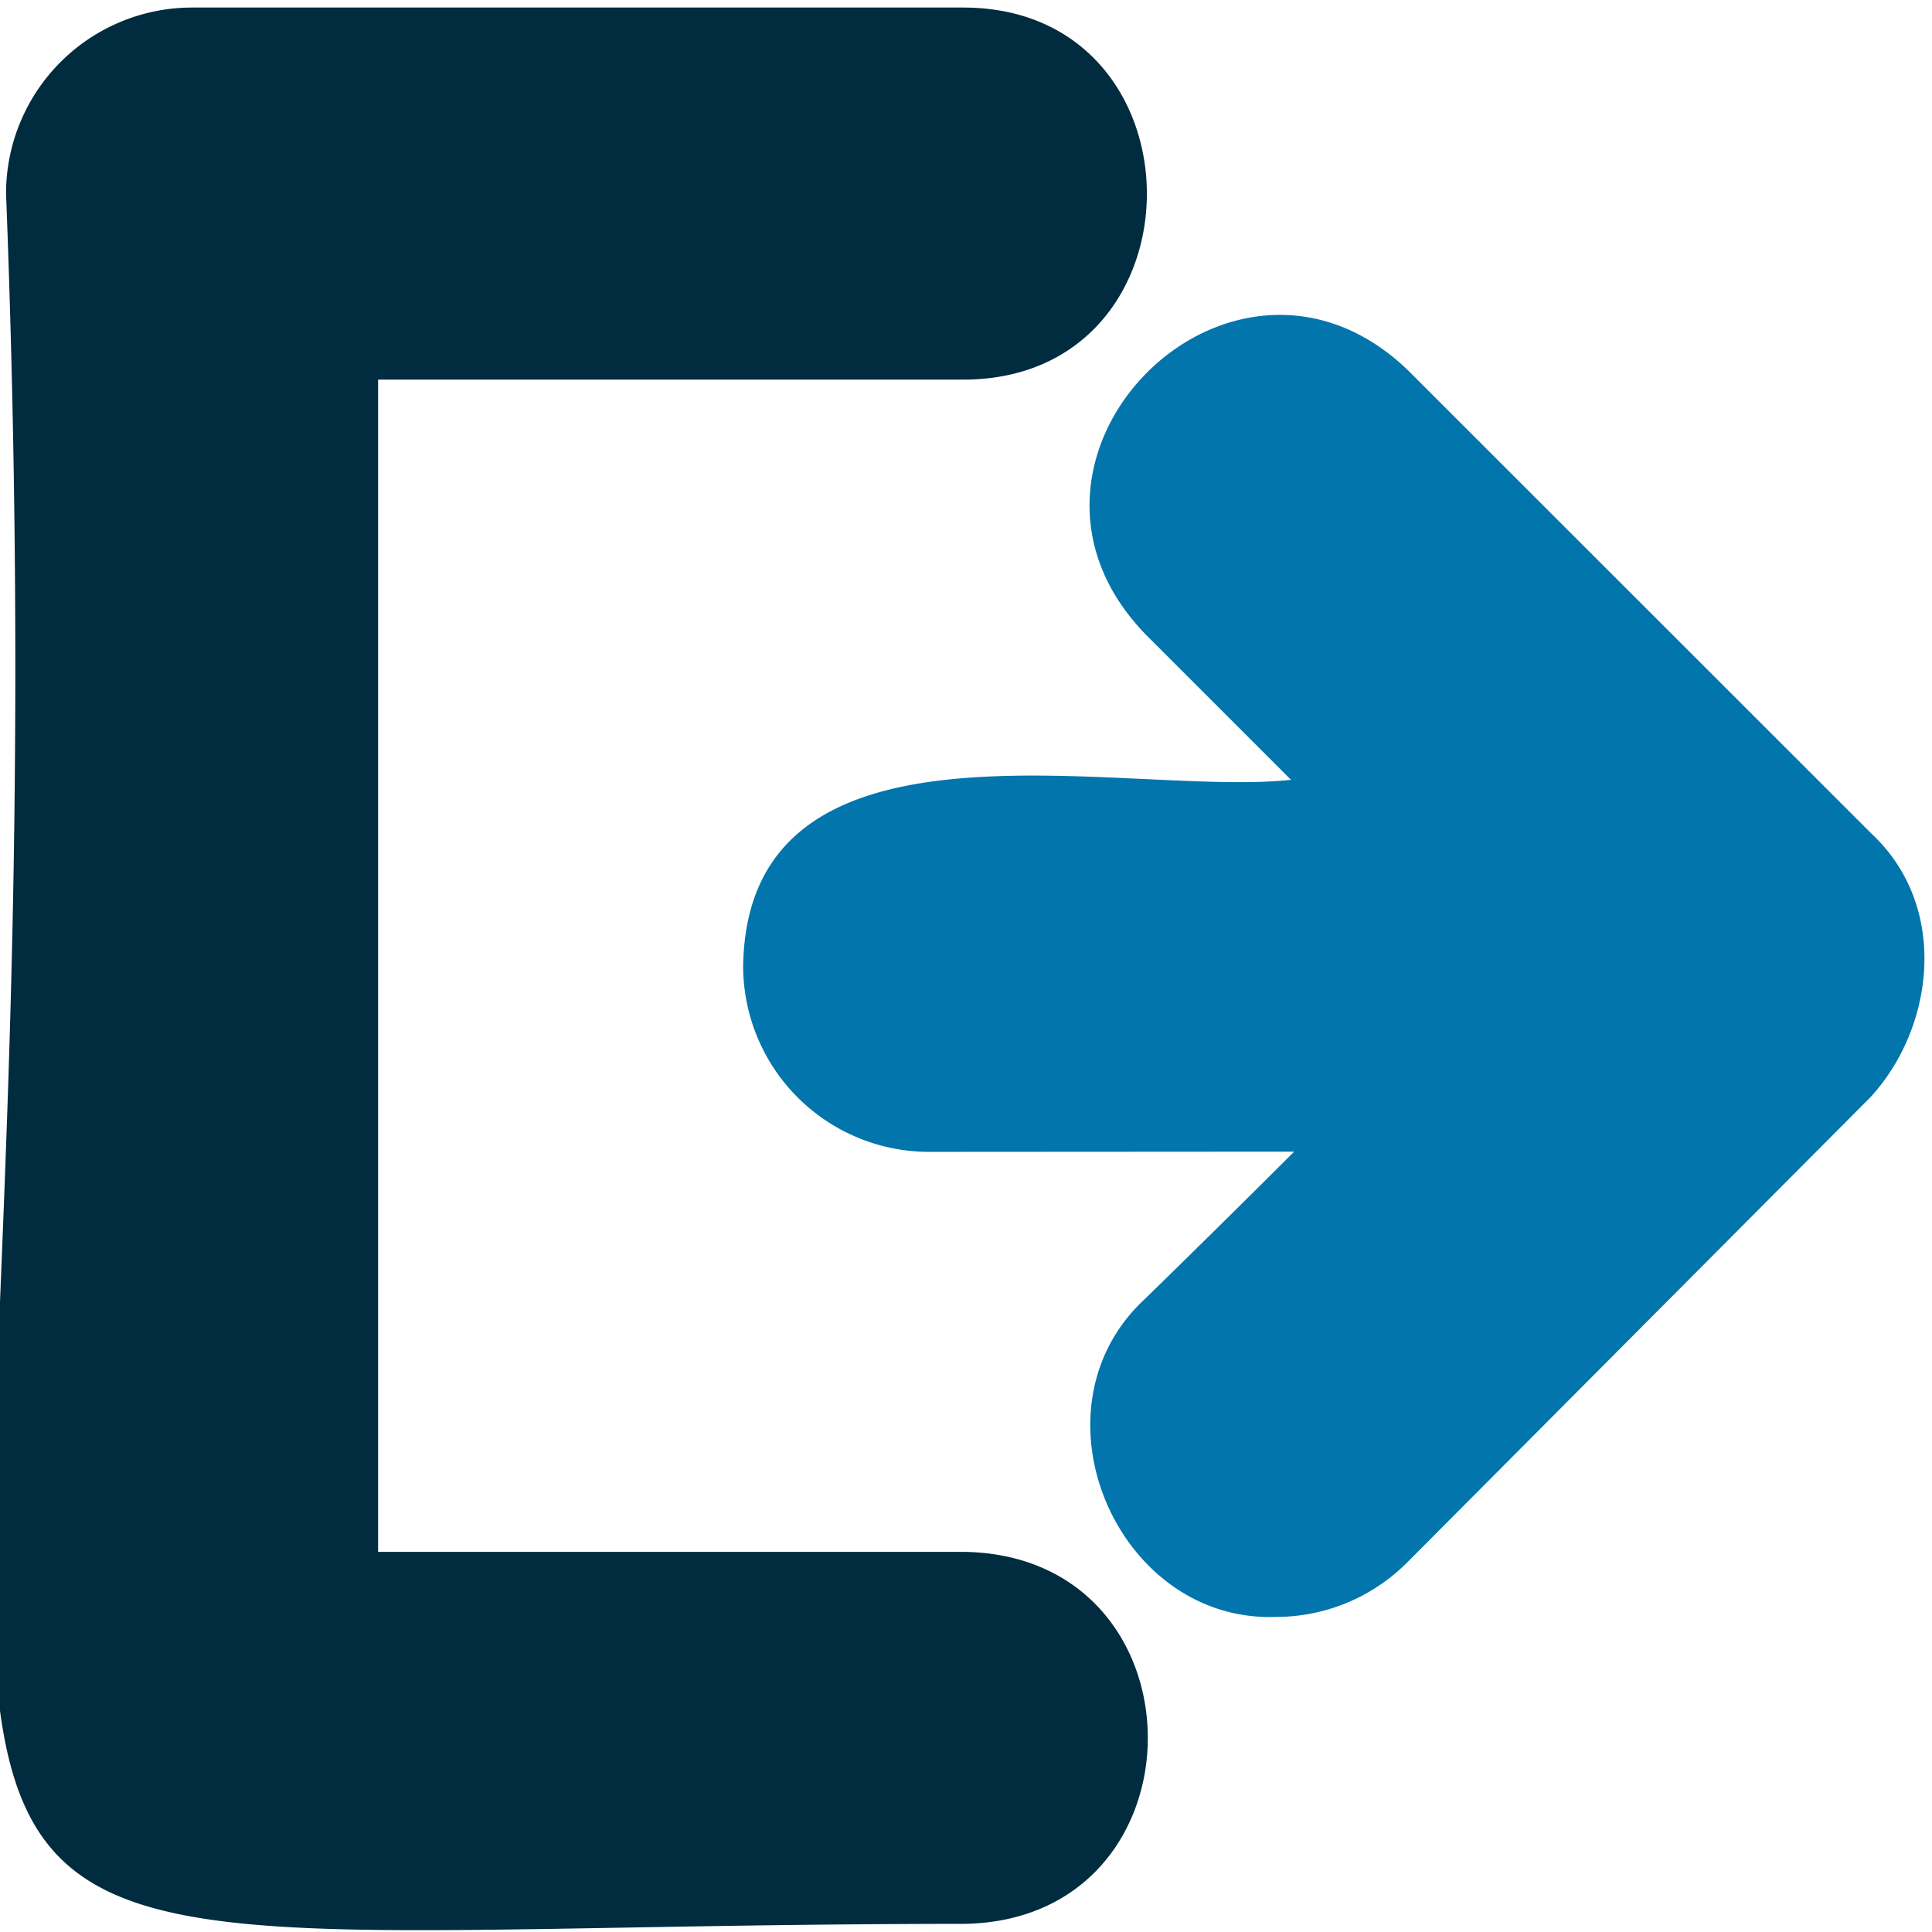
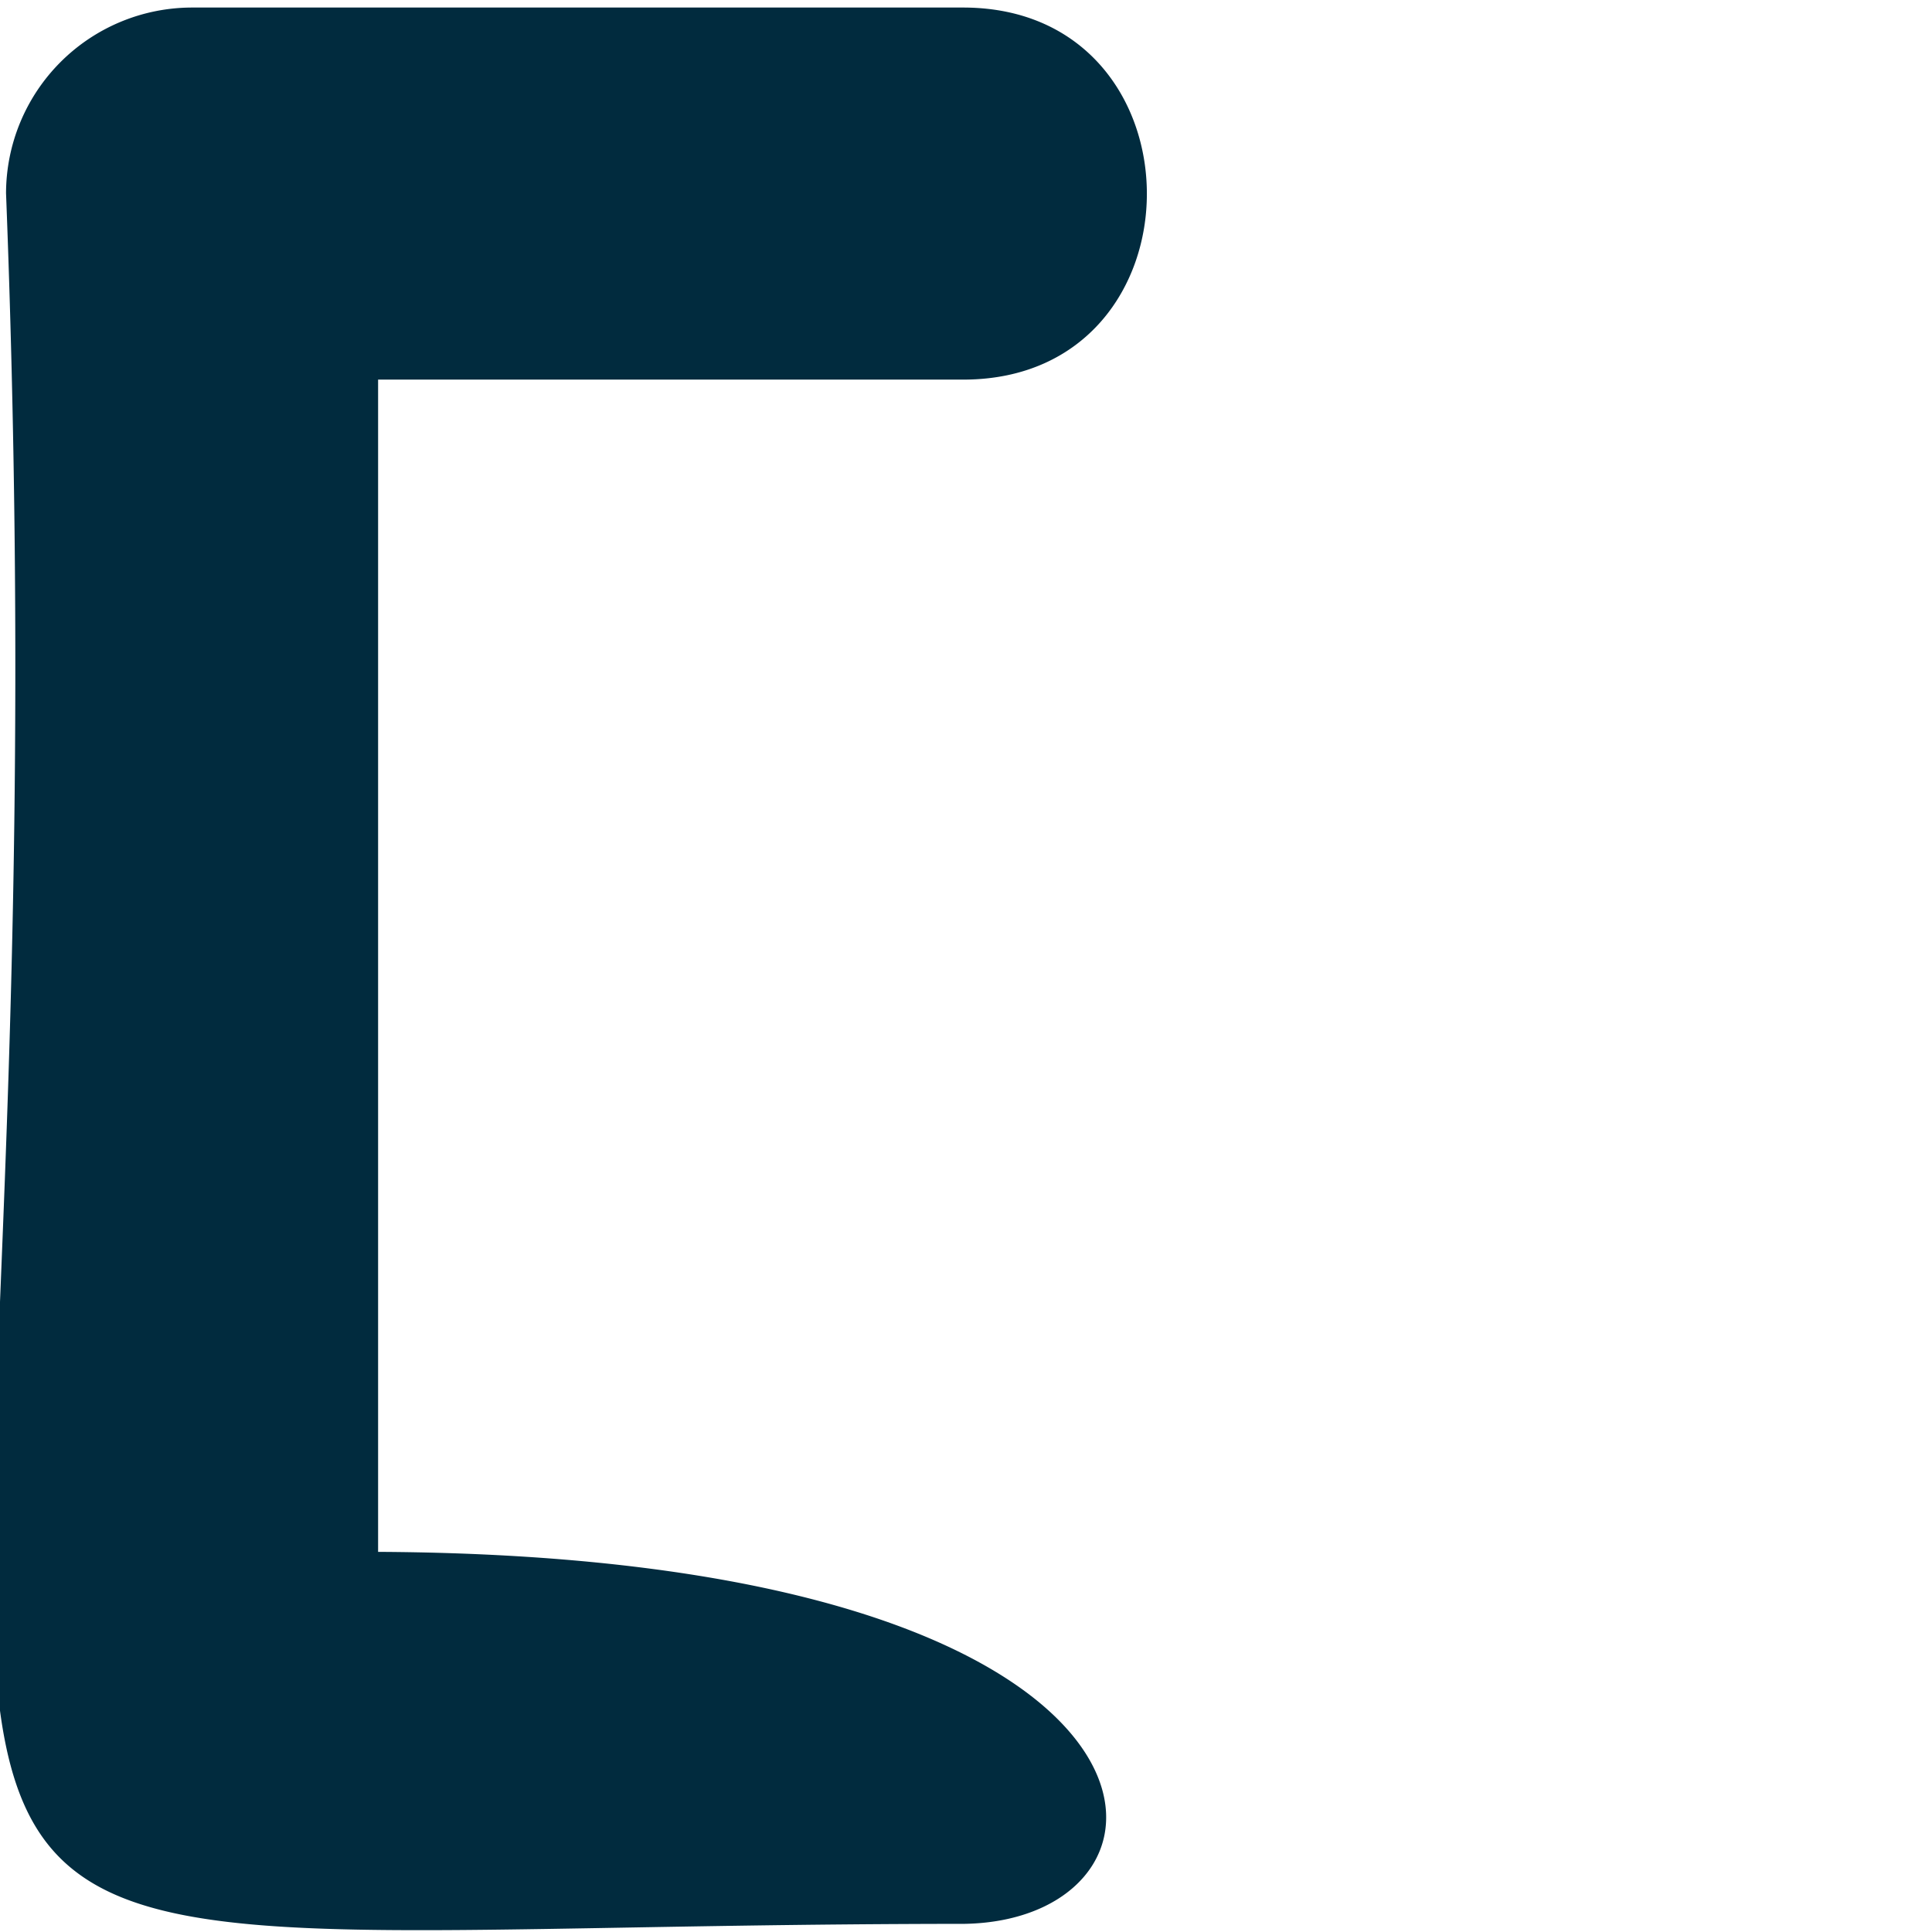
<svg xmlns="http://www.w3.org/2000/svg" viewBox="0 0 256 256">
  <defs>
    <style>.cls-1{fill:#012b3e;}.cls-2{fill:#0175ac;}</style>
  </defs>
  <g id="AutoLogout">
-     <path class="cls-1" d="M127.79,254.92C-47.87,255,10.71,281.82.8,25.6A24.66,24.66,0,0,1,25.45,1H127.79c32.21.18,32.26,49.14,0,49.3H50.1V205.63h77.69C160.19,206.18,160.19,254.38,127.79,254.92Z" />
-     <path class="cls-2" d="M171.48,152.6c-10.87,10.86-19.84,19.58-19.84,19.58C135.91,186.83,148,215,169.06,214.25A24.54,24.54,0,0,0,186.49,207l61.41-61.67c8.45-9.26,10.39-25.22.1-34.85L186.6,49.1C163.29,26.58,129.24,60.68,151.74,84l19.33,19.33c-21.94,2.39-72-11-72.6,24.65a24.65,24.65,0,0,0,24.64,24.65Z" />
+     <path class="cls-1" d="M127.79,254.92C-47.87,255,10.71,281.82.8,25.6A24.66,24.66,0,0,1,25.45,1H127.79c32.21.18,32.26,49.14,0,49.3H50.1V205.63C160.19,206.18,160.19,254.38,127.79,254.92Z" />
  </g>
</svg>